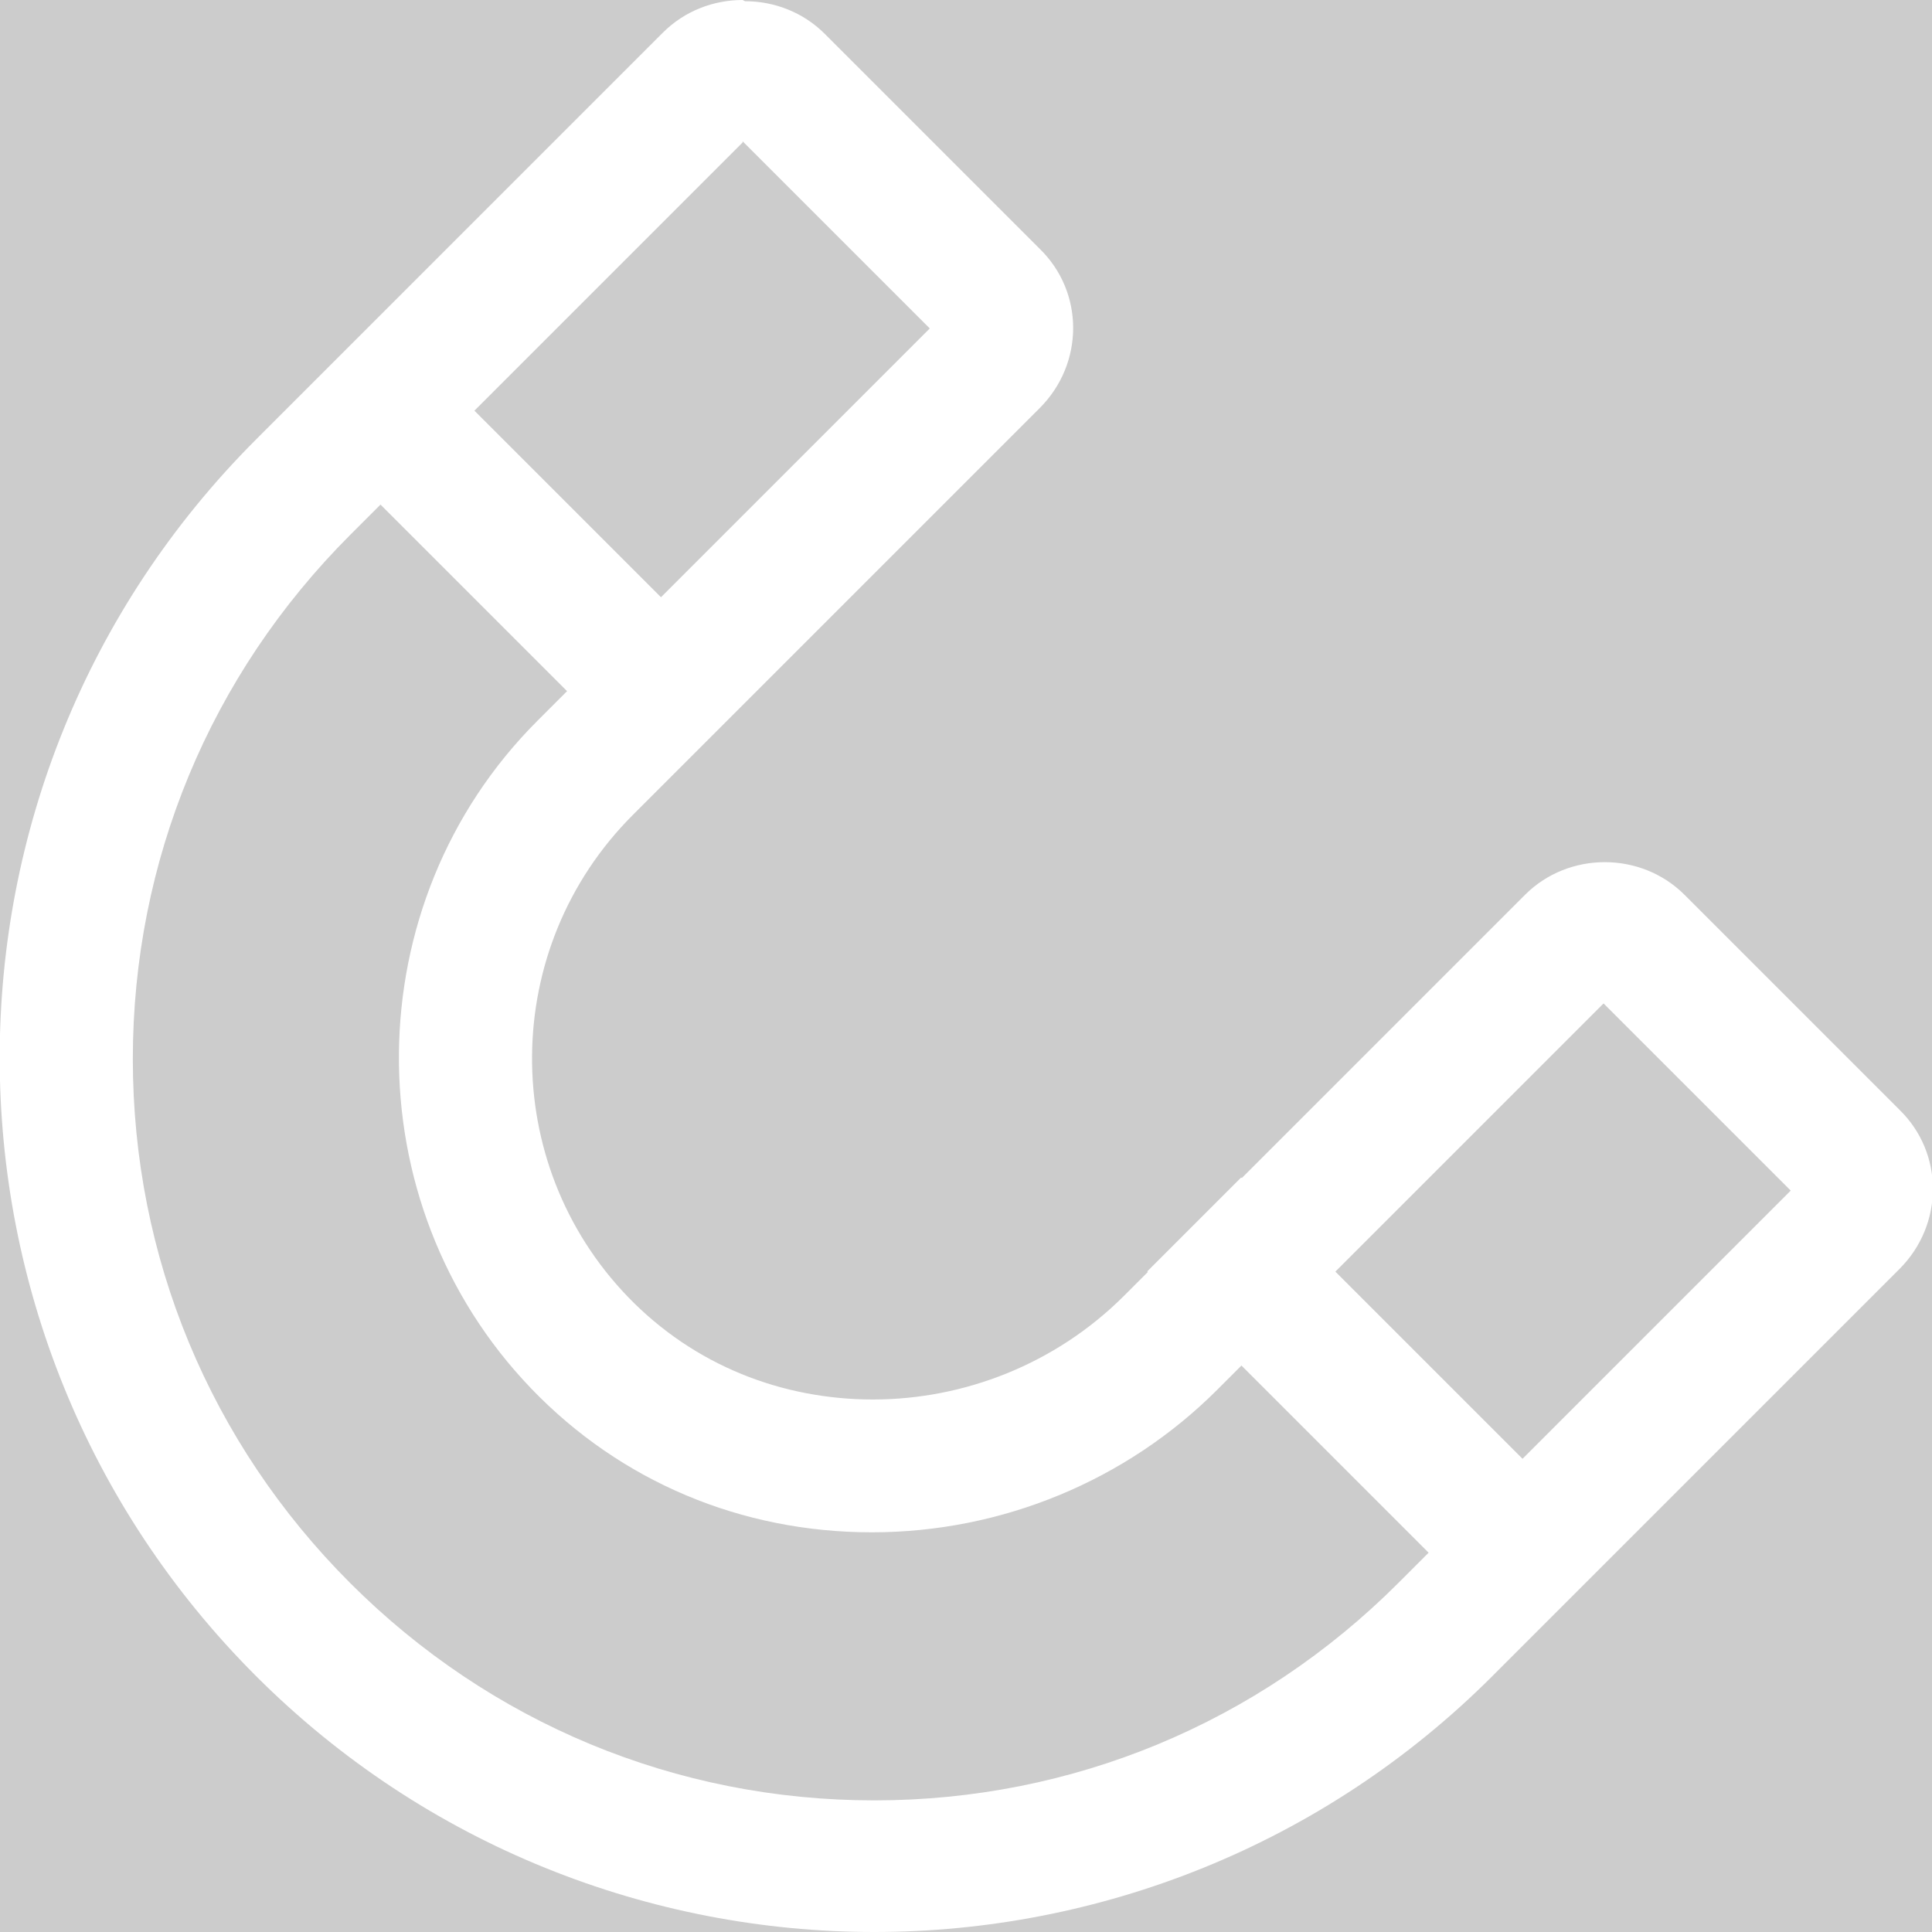
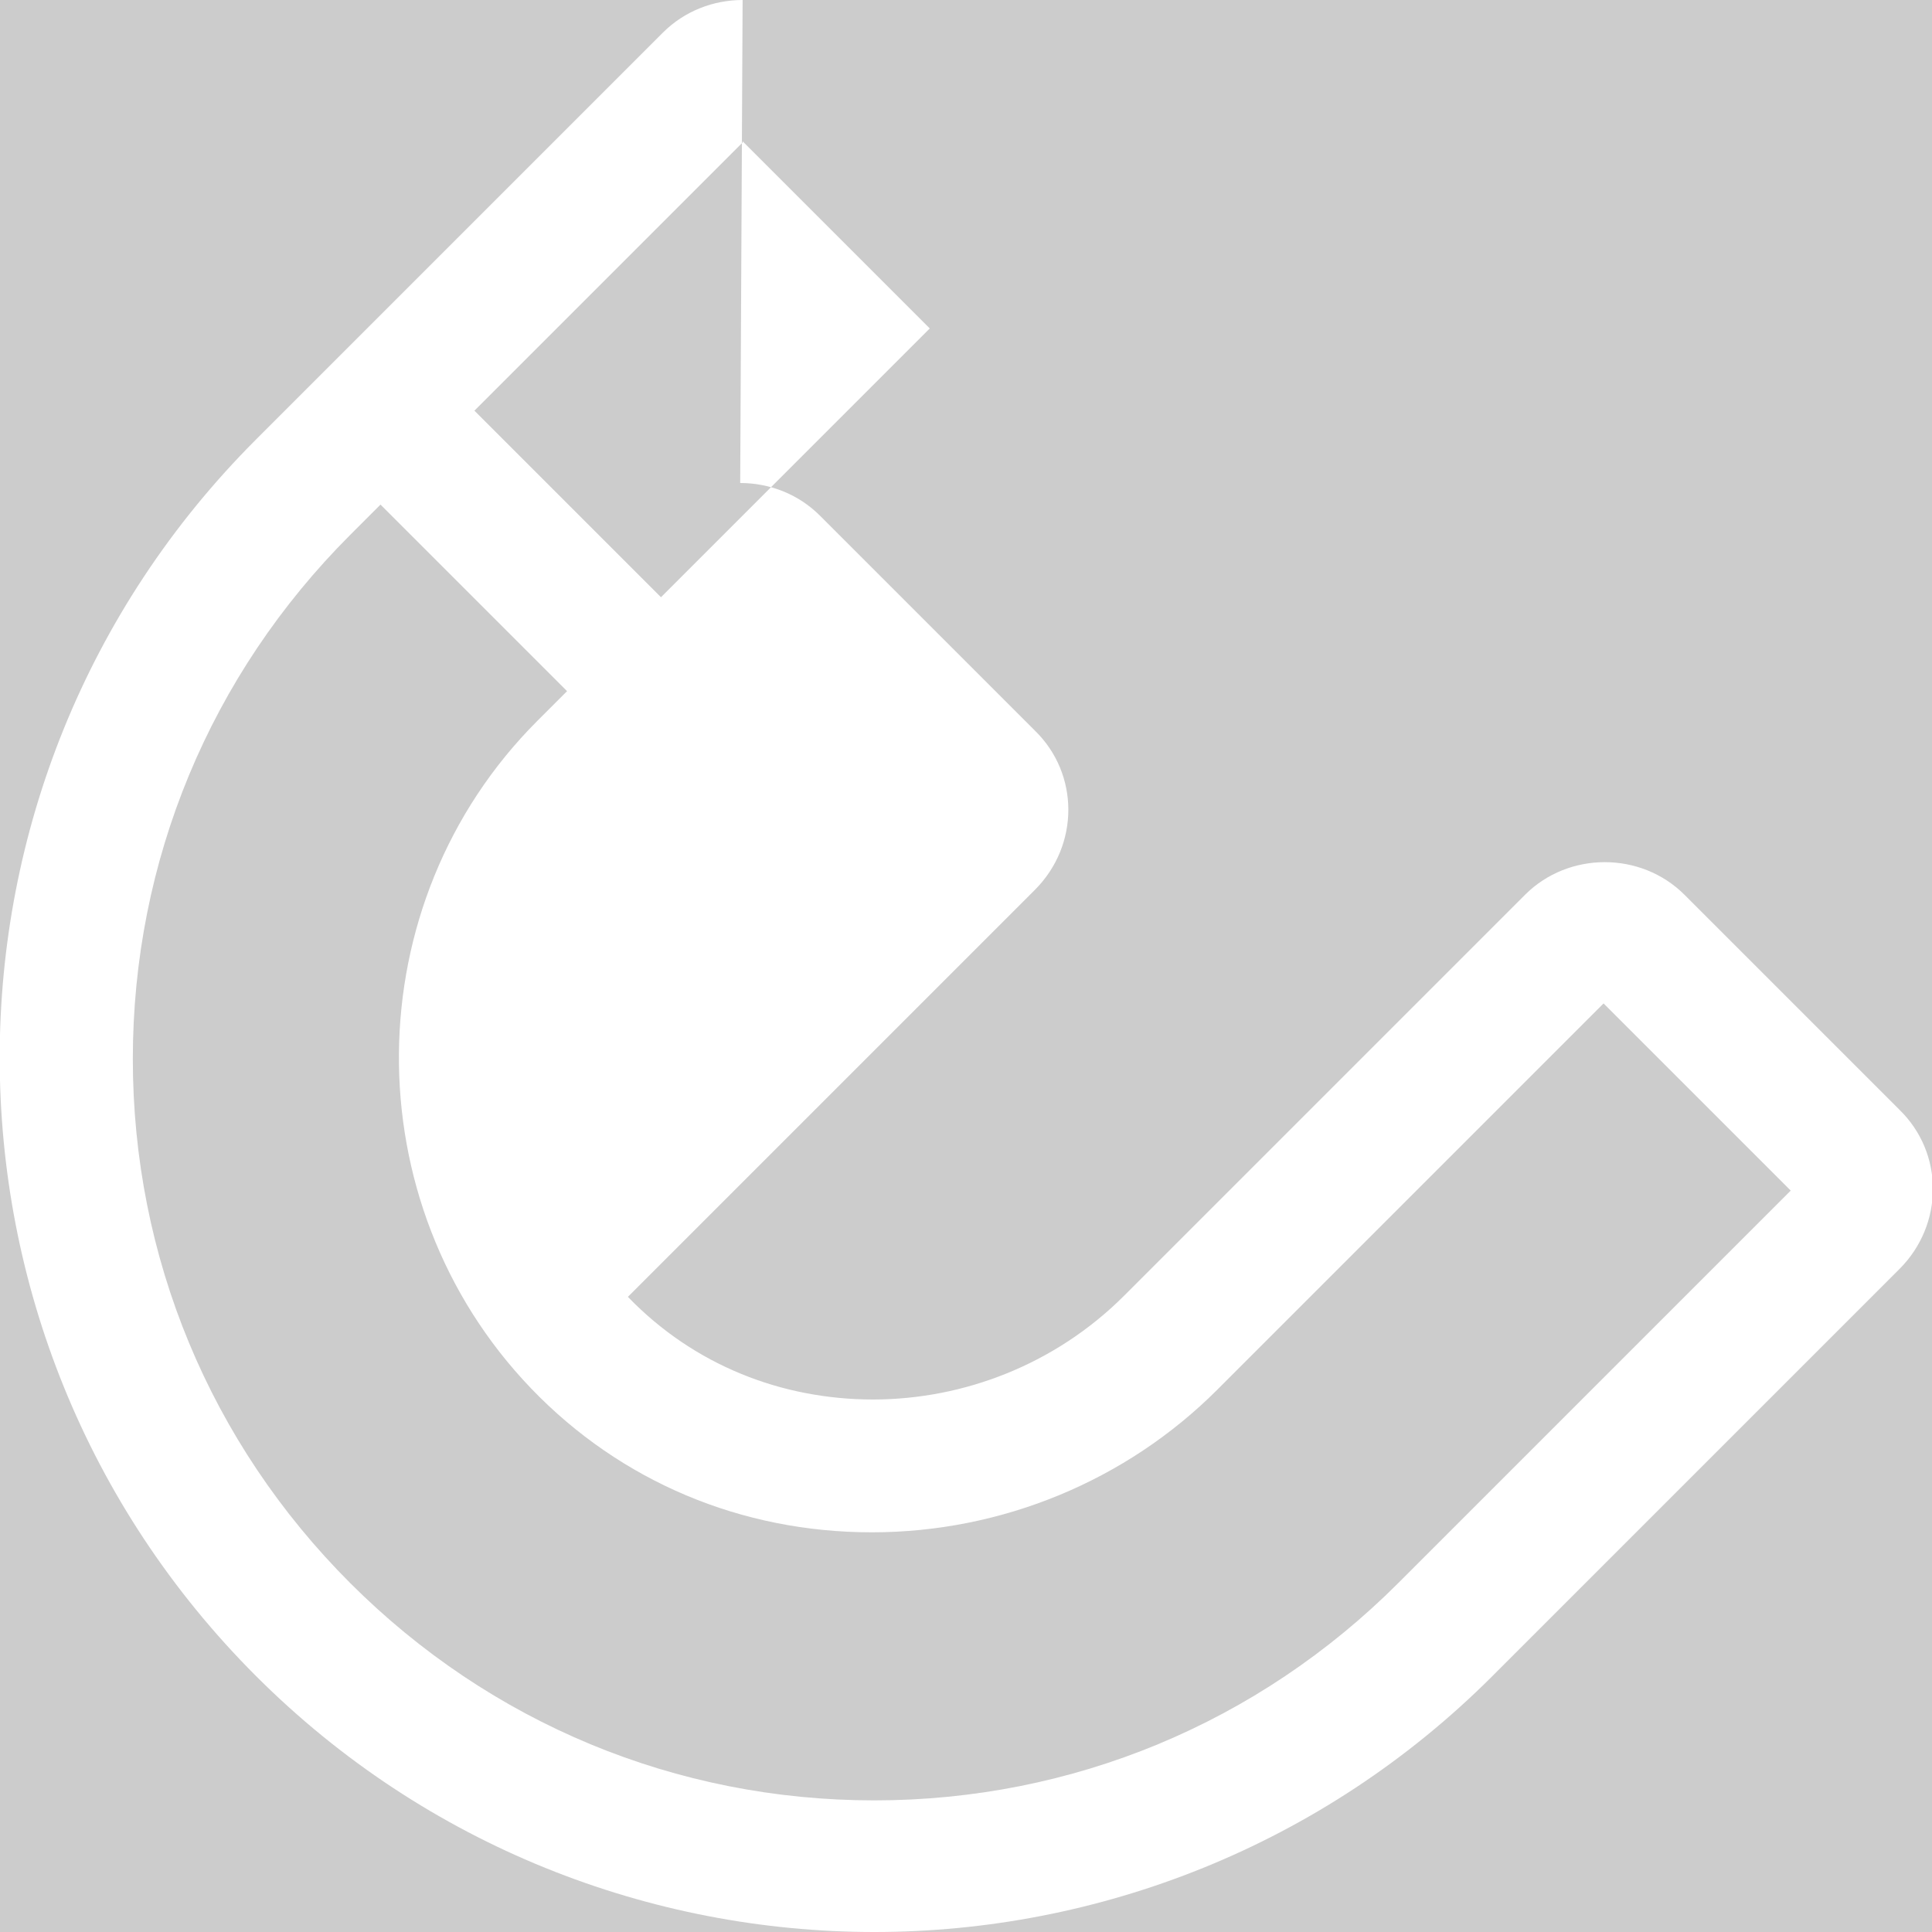
<svg xmlns="http://www.w3.org/2000/svg" id="uuid-dd626a24-c2a0-4029-8676-ea77a762218f" data-name="Calque 1" viewBox="0 0 16 16">
-   <rect width="100%" height="100%" fill="#cccccc" />
  <rect width="100%" height="100%" fill="#cccccc" />
  <defs>
    <style>
      .uuid-086f3ace-d874-4595-b185-eabad3c5f2b9 {
        fill: #fff;
      }

      .uuid-5878f096-8493-4de7-aba0-0827e17ebed1 {
        fill: none;
        stroke: #fff;
        stroke-linejoin: round;
        stroke-width: 1.1px;
      }
    </style>
  </defs>
-   <path class="uuid-086f3ace-d874-4595-b185-eabad3c5f2b9" d="M6.27,1.05h0,0M6.15,1.17l1.55,1.55-3.25,3.25c-1.51,1.51-1.53,3.99-.05,5.53.74.77,1.74,1.19,2.82,1.19s2.11-.43,2.86-1.18l3.2-3.2,1.55,1.55-3.25,3.25c-1.16,1.16-2.7,1.8-4.34,1.8s-3.18-.64-4.34-1.8-1.8-2.7-1.8-4.34.64-3.18,1.8-4.34l3.25-3.25M13.4,8.19h0,0M6.15,0c-.24,0-.48.09-.66.27l-3.37,3.37c-2.83,2.83-2.83,7.41,0,10.24,1.41,1.41,3.27,2.12,5.12,2.12s3.71-.71,5.12-2.12c.04-.04,3.37-3.37,3.37-3.37.37-.37.37-.96,0-1.32l-1.78-1.78c-.18-.18-.42-.27-.66-.27s-.48.09-.66.27l-3.32,3.32c-.57.57-1.33.86-2.08.86s-1.48-.28-2.03-.85c-1.07-1.11-1.06-2.89.04-3.99l3.37-3.37c.37-.37.37-.96,0-1.32l-1.78-1.78c-.18-.18-.42-.27-.66-.27h0Z" />
+   <path class="uuid-086f3ace-d874-4595-b185-eabad3c5f2b9" d="M6.27,1.05h0,0M6.15,1.17l1.55,1.55-3.25,3.25c-1.51,1.51-1.53,3.99-.05,5.53.74.77,1.74,1.19,2.82,1.19s2.11-.43,2.86-1.18l3.2-3.2,1.55,1.55-3.25,3.25c-1.16,1.16-2.7,1.8-4.34,1.8s-3.18-.64-4.34-1.8-1.8-2.7-1.8-4.34.64-3.18,1.8-4.34l3.25-3.25M13.4,8.19h0,0M6.15,0c-.24,0-.48.09-.66.27l-3.37,3.37c-2.83,2.83-2.83,7.41,0,10.24,1.41,1.41,3.27,2.12,5.12,2.12s3.71-.71,5.12-2.12c.04-.04,3.37-3.37,3.37-3.37.37-.37.37-.96,0-1.32l-1.78-1.78c-.18-.18-.42-.27-.66-.27s-.48.09-.66.27l-3.32,3.32c-.57.57-1.33.86-2.08.86s-1.48-.28-2.03-.85l3.37-3.37c.37-.37.37-.96,0-1.32l-1.78-1.78c-.18-.18-.42-.27-.66-.27h0Z" />
  <line class="uuid-5878f096-8493-4de7-aba0-0827e17ebed1" x1="5.86" y1="6.11" x2="2.76" y2="3.01" />
-   <line class="uuid-5878f096-8493-4de7-aba0-0827e17ebed1" x1="12.99" y1="13.24" x2="9.89" y2="10.14" />
</svg>